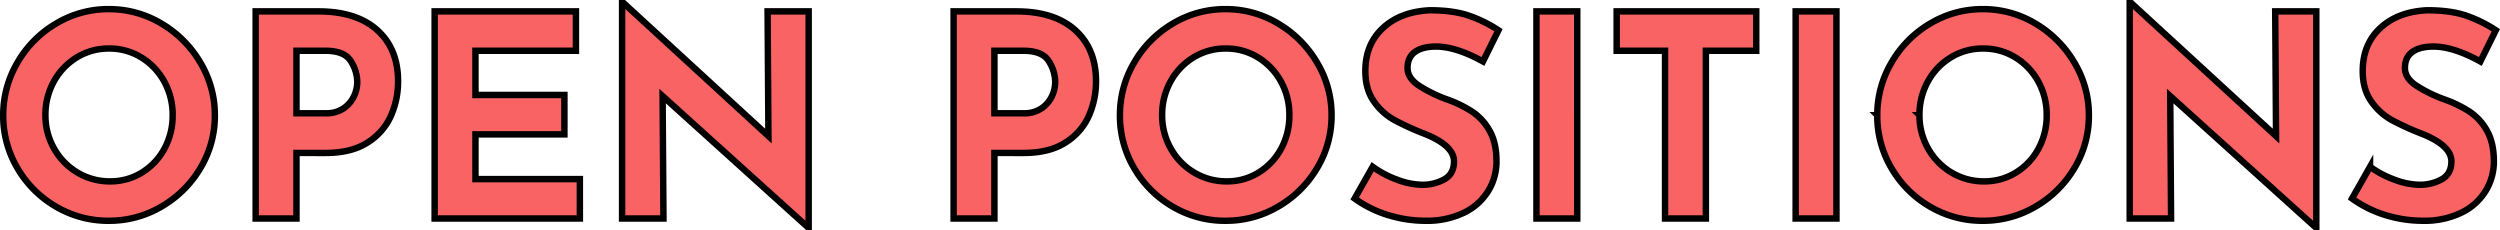
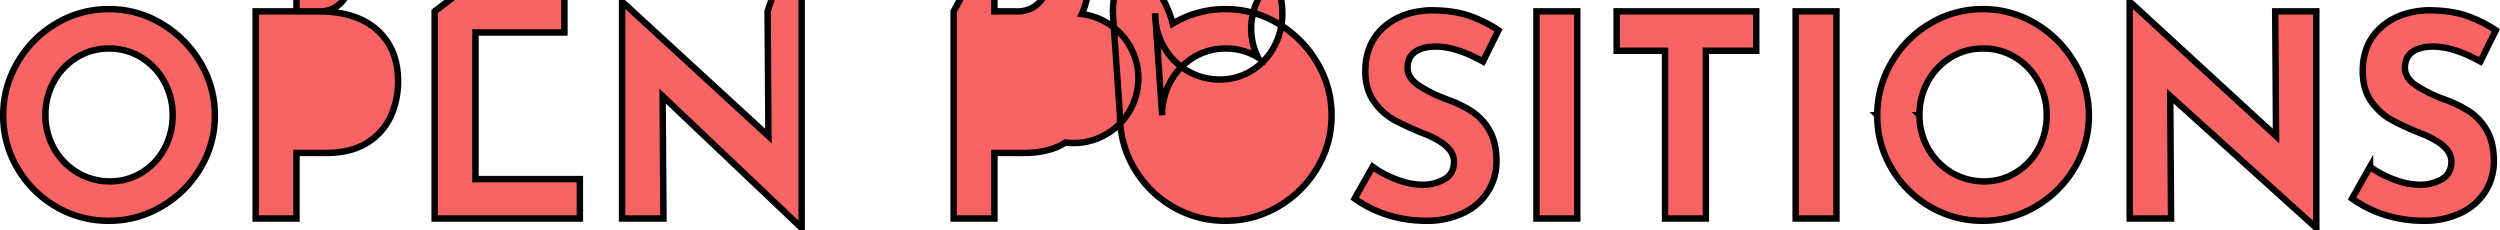
<svg xmlns="http://www.w3.org/2000/svg" width="1163.702" height="107.145" viewBox="0 0 1163.702 107.145">
-   <path d="M6.55-48.077a47.984,47.984,0,0,1,6.616-24.5A49.994,49.994,0,0,1,31.112-90.717a47.164,47.164,0,0,1,24.563-6.747,47.164,47.164,0,0,1,24.563,6.747A51.043,51.043,0,0,1,98.316-72.574a47.273,47.273,0,0,1,6.746,24.5,47.058,47.058,0,0,1-6.746,24.628A50.319,50.319,0,0,1,80.238-5.568,47.874,47.874,0,0,1,55.675,1.048,47.766,47.766,0,0,1,31.047-5.568,49.44,49.44,0,0,1,13.166-23.449,47.766,47.766,0,0,1,6.55-48.077Zm19.65,0a30.9,30.9,0,0,0,4,15.458,30.08,30.08,0,0,0,10.873,11.2A29.1,29.1,0,0,0,56.33-17.292a27.614,27.614,0,0,0,14.8-4.126,29.206,29.206,0,0,0,10.48-11.135,32.043,32.043,0,0,0,3.8-15.524,31.818,31.818,0,0,0-3.93-15.72A29.906,29.906,0,0,0,70.805-75a28.182,28.182,0,0,0-15-4.126,28.182,28.182,0,0,0-15,4.126A29.906,29.906,0,0,0,30.13-63.8,31.818,31.818,0,0,0,26.2-48.077ZM153.27-96.416q17.685,0,27.379,8.712t9.694,23.776A39.454,39.454,0,0,1,187-47.749,28.18,28.18,0,0,1,176.13-35.37q-7.533,4.847-19.454,4.847H143.052V0h-19V-96.416Zm3.275,47.422a14.191,14.191,0,0,0,8.646-2.424,14.216,14.216,0,0,0,4.716-5.7,15.6,15.6,0,0,0,1.441-6.288,18.31,18.31,0,0,0-3.013-9.89q-3.013-4.782-11.659-4.782H143.052v29.082Zm116.59-47.422v18.34H226.368v20.567h41.4v18.34h-41.4V-18.34h48.6V0h-67.6V-96.416Zm108.337,0V3.93h-.524L313.483-56.985,313.876,0H294.619V-100.215h.786l67.334,61.832-.393-58.033Zm96.678,0q17.685,0,27.379,8.712t9.694,23.776a39.455,39.455,0,0,1-3.341,16.179A28.181,28.181,0,0,1,501.01-35.37q-7.533,4.847-19.454,4.847H467.932V0H448.937V-96.416Zm3.275,47.422a14.191,14.191,0,0,0,8.646-2.424,14.216,14.216,0,0,0,4.716-5.7,15.6,15.6,0,0,0,1.441-6.288,18.31,18.31,0,0,0-3.013-9.89q-3.013-4.782-11.659-4.782H467.932v29.082Zm44.933.917a47.984,47.984,0,0,1,6.616-24.5A49.994,49.994,0,0,1,550.92-90.717a47.164,47.164,0,0,1,24.563-6.747,47.164,47.164,0,0,1,24.563,6.747,51.043,51.043,0,0,1,18.078,18.143,47.273,47.273,0,0,1,6.747,24.5,47.057,47.057,0,0,1-6.747,24.628A50.319,50.319,0,0,1,600.045-5.568a47.873,47.873,0,0,1-24.562,6.616,47.766,47.766,0,0,1-24.628-6.616,49.44,49.44,0,0,1-17.881-17.882A47.766,47.766,0,0,1,526.358-48.077Zm19.65,0a30.9,30.9,0,0,0,4,15.458,30.08,30.08,0,0,0,10.873,11.2,29.1,29.1,0,0,0,15.262,4.126,27.613,27.613,0,0,0,14.8-4.126,29.207,29.207,0,0,0,10.48-11.135,32.043,32.043,0,0,0,3.8-15.524,31.818,31.818,0,0,0-3.93-15.72A29.906,29.906,0,0,0,590.613-75a28.181,28.181,0,0,0-15-4.126,28.182,28.182,0,0,0-15,4.126,29.906,29.906,0,0,0-10.677,11.2A31.818,31.818,0,0,0,546.008-48.077ZM695.348-73.1q-12.576-6.943-21.877-6.943-6.288,0-9.76,2.489t-3.471,7.467q0,4.585,5.044,8.057a62.939,62.939,0,0,0,13.427,6.616,55.774,55.774,0,0,1,11.659,5.7,25.505,25.505,0,0,1,8.057,8.842q3.209,5.633,3.209,14.279a26.107,26.107,0,0,1-3.865,13.82A26.96,26.96,0,0,1,686.44-2.686a39.436,39.436,0,0,1-17.816,3.734,59.433,59.433,0,0,1-17.161-2.555A53.606,53.606,0,0,1,635.612-9.3L644-24.1a45.57,45.57,0,0,0,11.4,6.026,33.879,33.879,0,0,0,11.528,2.358,20.7,20.7,0,0,0,10.48-2.555q4.454-2.554,4.454-8.318,0-7.467-14.017-12.969a125.479,125.479,0,0,1-13.755-6.288,28.3,28.3,0,0,1-9.5-8.646q-4-5.633-4-14.148,0-12.445,8.188-20.043t21.812-8.253q10.742,0,17.947,2.424a61.3,61.3,0,0,1,14.017,6.877Zm43.885-23.318V0H720.238V-96.416Zm83.316,0v18.34H799.1V0H780.1V-78.076H757.573v-18.34Zm37.335,0V0H840.889V-96.416Zm18.995,48.339a47.984,47.984,0,0,1,6.616-24.5,49.994,49.994,0,0,1,17.947-18.143A47.164,47.164,0,0,1,928-97.464a47.164,47.164,0,0,1,24.563,6.747,51.043,51.043,0,0,1,18.078,18.143,47.273,47.273,0,0,1,6.747,24.5,47.057,47.057,0,0,1-6.747,24.628A50.319,50.319,0,0,1,952.566-5.568,47.873,47.873,0,0,1,928,1.048a47.766,47.766,0,0,1-24.628-6.616,49.44,49.44,0,0,1-17.881-17.882A47.766,47.766,0,0,1,878.879-48.077Zm19.65,0a30.9,30.9,0,0,0,4,15.458,30.08,30.08,0,0,0,10.873,11.2,29.1,29.1,0,0,0,15.262,4.126,27.613,27.613,0,0,0,14.8-4.126,29.207,29.207,0,0,0,10.48-11.135,32.043,32.043,0,0,0,3.8-15.524,31.818,31.818,0,0,0-3.93-15.72A29.906,29.906,0,0,0,943.134-75a28.181,28.181,0,0,0-15-4.126,28.182,28.182,0,0,0-15,4.126,29.906,29.906,0,0,0-10.677,11.2A31.818,31.818,0,0,0,898.529-48.077Zm184.71-48.339V3.93h-.524L1015.25-56.985,1015.643,0H996.386V-100.215h.786l67.334,61.832-.393-58.033ZM1159.612-73.1q-12.576-6.943-21.877-6.943-6.288,0-9.76,2.489t-3.472,7.467q0,4.585,5.044,8.057a62.939,62.939,0,0,0,13.427,6.616,55.77,55.77,0,0,1,11.659,5.7,25.5,25.5,0,0,1,8.057,8.842q3.209,5.633,3.209,14.279a26.107,26.107,0,0,1-3.865,13.82A26.96,26.96,0,0,1,1150.7-2.686a39.436,39.436,0,0,1-17.816,3.734,59.434,59.434,0,0,1-17.161-2.555A53.606,53.606,0,0,1,1099.876-9.3l8.384-14.8a45.567,45.567,0,0,0,11.4,6.026,33.878,33.878,0,0,0,11.528,2.358,20.7,20.7,0,0,0,10.48-2.555q4.454-2.554,4.454-8.318,0-7.467-14.017-12.969a125.5,125.5,0,0,1-13.755-6.288,28.3,28.3,0,0,1-9.5-8.646q-4-5.633-4-14.148,0-12.445,8.188-20.043t21.811-8.253q10.742,0,17.947,2.424a61.3,61.3,0,0,1,14.017,6.877Z" transform="translate(-5.05 101.715)" fill="#fa6363" stroke="#000" stroke-width="3" />
+   <path d="M6.55-48.077a47.984,47.984,0,0,1,6.616-24.5A49.994,49.994,0,0,1,31.112-90.717a47.164,47.164,0,0,1,24.563-6.747,47.164,47.164,0,0,1,24.563,6.747A51.043,51.043,0,0,1,98.316-72.574a47.273,47.273,0,0,1,6.746,24.5,47.058,47.058,0,0,1-6.746,24.628A50.319,50.319,0,0,1,80.238-5.568,47.874,47.874,0,0,1,55.675,1.048,47.766,47.766,0,0,1,31.047-5.568,49.44,49.44,0,0,1,13.166-23.449,47.766,47.766,0,0,1,6.55-48.077Zm19.65,0a30.9,30.9,0,0,0,4,15.458,30.08,30.08,0,0,0,10.873,11.2A29.1,29.1,0,0,0,56.33-17.292a27.614,27.614,0,0,0,14.8-4.126,29.206,29.206,0,0,0,10.48-11.135,32.043,32.043,0,0,0,3.8-15.524,31.818,31.818,0,0,0-3.93-15.72A29.906,29.906,0,0,0,70.805-75a28.182,28.182,0,0,0-15-4.126,28.182,28.182,0,0,0-15,4.126A29.906,29.906,0,0,0,30.13-63.8,31.818,31.818,0,0,0,26.2-48.077ZM153.27-96.416q17.685,0,27.379,8.712t9.694,23.776A39.454,39.454,0,0,1,187-47.749,28.18,28.18,0,0,1,176.13-35.37q-7.533,4.847-19.454,4.847H143.052V0h-19V-96.416Za14.191,14.191,0,0,0,8.646-2.424,14.216,14.216,0,0,0,4.716-5.7,15.6,15.6,0,0,0,1.441-6.288,18.31,18.31,0,0,0-3.013-9.89q-3.013-4.782-11.659-4.782H143.052v29.082Zm116.59-47.422v18.34H226.368v20.567h41.4v18.34h-41.4V-18.34h48.6V0h-67.6V-96.416Zm108.337,0V3.93h-.524L313.483-56.985,313.876,0H294.619V-100.215h.786l67.334,61.832-.393-58.033Zm96.678,0q17.685,0,27.379,8.712t9.694,23.776a39.455,39.455,0,0,1-3.341,16.179A28.181,28.181,0,0,1,501.01-35.37q-7.533,4.847-19.454,4.847H467.932V0H448.937V-96.416Zm3.275,47.422a14.191,14.191,0,0,0,8.646-2.424,14.216,14.216,0,0,0,4.716-5.7,15.6,15.6,0,0,0,1.441-6.288,18.31,18.31,0,0,0-3.013-9.89q-3.013-4.782-11.659-4.782H467.932v29.082Zm44.933.917a47.984,47.984,0,0,1,6.616-24.5A49.994,49.994,0,0,1,550.92-90.717a47.164,47.164,0,0,1,24.563-6.747,47.164,47.164,0,0,1,24.563,6.747,51.043,51.043,0,0,1,18.078,18.143,47.273,47.273,0,0,1,6.747,24.5,47.057,47.057,0,0,1-6.747,24.628A50.319,50.319,0,0,1,600.045-5.568a47.873,47.873,0,0,1-24.562,6.616,47.766,47.766,0,0,1-24.628-6.616,49.44,49.44,0,0,1-17.881-17.882A47.766,47.766,0,0,1,526.358-48.077Zm19.65,0a30.9,30.9,0,0,0,4,15.458,30.08,30.08,0,0,0,10.873,11.2,29.1,29.1,0,0,0,15.262,4.126,27.613,27.613,0,0,0,14.8-4.126,29.207,29.207,0,0,0,10.48-11.135,32.043,32.043,0,0,0,3.8-15.524,31.818,31.818,0,0,0-3.93-15.72A29.906,29.906,0,0,0,590.613-75a28.181,28.181,0,0,0-15-4.126,28.182,28.182,0,0,0-15,4.126,29.906,29.906,0,0,0-10.677,11.2A31.818,31.818,0,0,0,546.008-48.077ZM695.348-73.1q-12.576-6.943-21.877-6.943-6.288,0-9.76,2.489t-3.471,7.467q0,4.585,5.044,8.057a62.939,62.939,0,0,0,13.427,6.616,55.774,55.774,0,0,1,11.659,5.7,25.505,25.505,0,0,1,8.057,8.842q3.209,5.633,3.209,14.279a26.107,26.107,0,0,1-3.865,13.82A26.96,26.96,0,0,1,686.44-2.686a39.436,39.436,0,0,1-17.816,3.734,59.433,59.433,0,0,1-17.161-2.555A53.606,53.606,0,0,1,635.612-9.3L644-24.1a45.57,45.57,0,0,0,11.4,6.026,33.879,33.879,0,0,0,11.528,2.358,20.7,20.7,0,0,0,10.48-2.555q4.454-2.554,4.454-8.318,0-7.467-14.017-12.969a125.479,125.479,0,0,1-13.755-6.288,28.3,28.3,0,0,1-9.5-8.646q-4-5.633-4-14.148,0-12.445,8.188-20.043t21.812-8.253q10.742,0,17.947,2.424a61.3,61.3,0,0,1,14.017,6.877Zm43.885-23.318V0H720.238V-96.416Zm83.316,0v18.34H799.1V0H780.1V-78.076H757.573v-18.34Zm37.335,0V0H840.889V-96.416Zm18.995,48.339a47.984,47.984,0,0,1,6.616-24.5,49.994,49.994,0,0,1,17.947-18.143A47.164,47.164,0,0,1,928-97.464a47.164,47.164,0,0,1,24.563,6.747,51.043,51.043,0,0,1,18.078,18.143,47.273,47.273,0,0,1,6.747,24.5,47.057,47.057,0,0,1-6.747,24.628A50.319,50.319,0,0,1,952.566-5.568,47.873,47.873,0,0,1,928,1.048a47.766,47.766,0,0,1-24.628-6.616,49.44,49.44,0,0,1-17.881-17.882A47.766,47.766,0,0,1,878.879-48.077Zm19.65,0a30.9,30.9,0,0,0,4,15.458,30.08,30.08,0,0,0,10.873,11.2,29.1,29.1,0,0,0,15.262,4.126,27.613,27.613,0,0,0,14.8-4.126,29.207,29.207,0,0,0,10.48-11.135,32.043,32.043,0,0,0,3.8-15.524,31.818,31.818,0,0,0-3.93-15.72A29.906,29.906,0,0,0,943.134-75a28.181,28.181,0,0,0-15-4.126,28.182,28.182,0,0,0-15,4.126,29.906,29.906,0,0,0-10.677,11.2A31.818,31.818,0,0,0,898.529-48.077Zm184.71-48.339V3.93h-.524L1015.25-56.985,1015.643,0H996.386V-100.215h.786l67.334,61.832-.393-58.033ZM1159.612-73.1q-12.576-6.943-21.877-6.943-6.288,0-9.76,2.489t-3.472,7.467q0,4.585,5.044,8.057a62.939,62.939,0,0,0,13.427,6.616,55.77,55.77,0,0,1,11.659,5.7,25.5,25.5,0,0,1,8.057,8.842q3.209,5.633,3.209,14.279a26.107,26.107,0,0,1-3.865,13.82A26.96,26.96,0,0,1,1150.7-2.686a39.436,39.436,0,0,1-17.816,3.734,59.434,59.434,0,0,1-17.161-2.555A53.606,53.606,0,0,1,1099.876-9.3l8.384-14.8a45.567,45.567,0,0,0,11.4,6.026,33.878,33.878,0,0,0,11.528,2.358,20.7,20.7,0,0,0,10.48-2.555q4.454-2.554,4.454-8.318,0-7.467-14.017-12.969a125.5,125.5,0,0,1-13.755-6.288,28.3,28.3,0,0,1-9.5-8.646q-4-5.633-4-14.148,0-12.445,8.188-20.043t21.811-8.253q10.742,0,17.947,2.424a61.3,61.3,0,0,1,14.017,6.877Z" transform="translate(-5.05 101.715)" fill="#fa6363" stroke="#000" stroke-width="3" />
</svg>